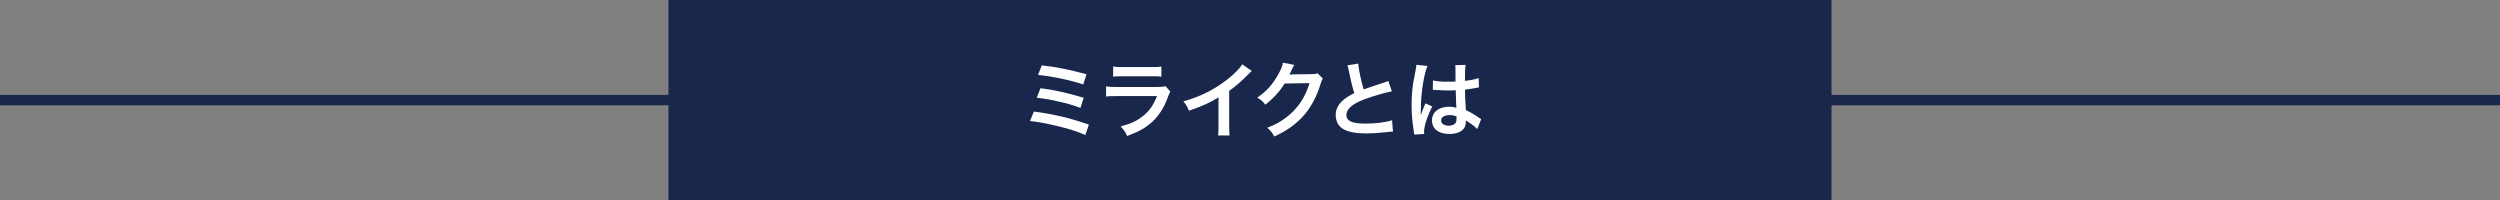
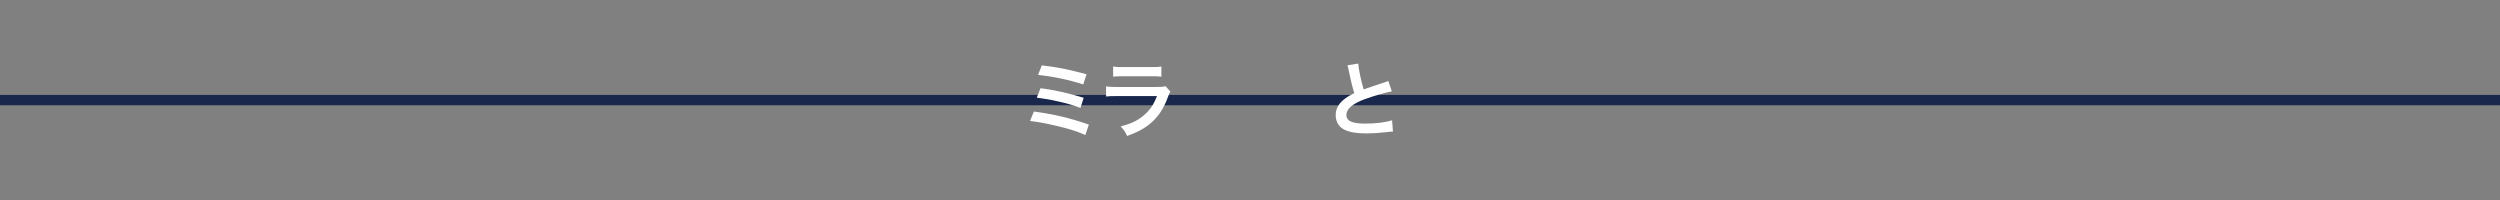
<svg xmlns="http://www.w3.org/2000/svg" id="_レイヤー_2" viewBox="0 0 724.89 58.05">
  <rect x="0" y="0" width="724.89" height="58.05" fill="#808080" stroke="none" />
  <defs>
    <style>.cls-1{fill:none;stroke:#18274b;stroke-miterlimit:10;stroke-width:3px;}.cls-2{fill:#18274b;}.cls-2,.cls-3{stroke-width:0px;}.cls-3{fill:#fff;}</style>
  </defs>
  <g id="_ミライク">
    <line class="cls-1" y1="29.02" x2="724.89" y2="29.02" />
-     <rect class="cls-2" x="193.82" width="337.24" height="58.05" />
    <path class="cls-3" d="m299.79,32.34c5.81.77,10.34,1.85,15.94,3.79l-1.03,3.02c-2.5-1.1-4.7-1.8-8.5-2.69-2.95-.7-4.92-1.06-7.54-1.39l1.13-2.74Zm1.92-6.77c3.84.48,7.68,1.34,12.51,2.78l-.94,2.95c-1.9-.74-3.6-1.25-6.6-1.92-2.04-.48-3.6-.74-6.07-1.06l1.1-2.76Zm.36-6.62c4.63.55,7.63,1.15,12.98,2.59l-.96,2.95c-3.96-1.32-8.88-2.35-13.1-2.76l1.08-2.78Z" />
    <path class="cls-3" d="m339.34,26.55c-.24.43-.38.77-.67,1.51-1.25,3.53-3.07,6.19-5.57,8.11-1.7,1.32-3.26,2.14-6.29,3.26-.53-1.2-.82-1.61-1.87-2.78,2.93-.74,4.82-1.63,6.67-3.17,1.78-1.49,2.81-2.95,3.86-5.62h-11.69c-1.61,0-2.21.02-3.07.12v-2.93c.91.14,1.44.17,3.12.17h11.42c1.49,0,1.97-.05,2.71-.22l1.37,1.54Zm-16.59-7.27c.79.14,1.3.17,2.81.17h8.38c1.51,0,2.02-.02,2.81-.17v2.95c-.74-.1-1.2-.12-2.76-.12h-8.47c-1.56,0-2.02.02-2.76.12v-2.95Z" />
-     <path class="cls-3" d="m362.96,20.58c-.41.36-.53.46-.89.84-1.8,1.87-3.6,3.43-5.66,4.94v10.25c0,1.32.02,2.02.12,2.66h-3.36c.12-.7.14-1.18.14-2.59v-8.45c-2.81,1.68-4.15,2.3-8.57,3.89-.5-1.25-.77-1.66-1.61-2.74,4.75-1.3,8.78-3.29,12.6-6.24,2.14-1.66,3.77-3.31,4.46-4.49l2.76,1.92Z" />
-     <path class="cls-3" d="m383.55,22.78c-.24.36-.34.58-.6,1.44-1.1,3.65-2.81,6.89-4.92,9.26-2.21,2.52-4.85,4.39-8.54,6.1-.67-1.2-.98-1.61-2.04-2.52,2.4-.98,3.74-1.7,5.26-2.83,3.43-2.54,5.69-5.83,7.01-10.13l-7.22.12c-1.46,2.33-3.34,4.39-5.62,6.14-.72-.98-1.08-1.3-2.33-2.06,2.74-1.87,4.46-3.79,6.22-6.96.74-1.37,1.13-2.3,1.22-3.17l3.29.65q-.14.22-.41.74-.07.12-.31.67-.07.14-.31.62t-.38.77c.31-.02.7-.05,1.15-.05l5.26-.07c.94,0,1.2-.05,1.75-.24l1.54,1.51Z" />
    <path class="cls-3" d="m393.83,18.42c.1,1.61.82,5.06,1.58,7.51q1.56-.58,6.22-2.11c.43-.14.55-.19.91-.36l1.03,3.02c-2.09.41-5.23,1.32-7.92,2.3-3.5,1.3-5.26,2.83-5.26,4.56s1.63,2.5,5.5,2.5c3,0,5.95-.36,7.75-.98l.26,3.29c-.53,0-.65.02-1.94.17-2.59.26-3.94.36-5.62.36-3.34,0-5.42-.41-6.96-1.32-1.32-.79-2.09-2.28-2.09-4.01,0-1.61.77-3.14,2.14-4.3.94-.79,1.7-1.27,3.26-2.06-.6-1.94-1.01-3.55-1.61-6.5-.24-1.15-.26-1.2-.38-1.56l3.12-.5Z" />
-     <path class="cls-3" d="m410.07,39.03c-.02-.24-.02-.38-.12-.94-.46-2.81-.65-5.11-.65-7.63,0-2.16.14-4.27.46-6.36q.12-.72.65-3.43c.17-.84.26-1.54.26-1.78v-.1l3.24.34c-.98,2.09-1.9,7.87-1.92,12.05q-.02.86-.02,1.25v.38c0,.19,0,.24-.02.5h.02q.12-.26.29-.7c.05-.17.17-.43.29-.82q.22-.5.46-1.08c.05-.07.07-.14.29-.74l1.99.89c-1.42,2.78-2.38,5.76-2.38,7.34,0,.17,0,.19.05.65l-2.88.17Zm5.42-15.72c1.13.29,2.38.38,4.34.38.84,0,1.37,0,2.21-.05,0-1.42-.02-2.62-.02-3.6,0-.53-.02-.89-.07-1.15l3-.07c-.12.67-.17,1.82-.17,3.53v1.1c1.25-.14,2.3-.34,3.24-.58q.14-.05.53-.19l.19-.05.1,2.71c-.24.02-.26.02-.7.12-.82.17-2.06.38-3.34.53v.53c0,1.34,0,1.39.24,5.42,1.73.82,2.33,1.15,3.77,2.18.31.22.43.29.67.41l-1.15,2.9c-.41-.48-1.13-1.1-1.8-1.54-.82-.53-1.37-.89-1.51-.98v.34c0,.53-.07,1.01-.19,1.34-.55,1.42-2.23,2.26-4.56,2.26-3.14,0-5.06-1.49-5.06-3.94s2.04-3.96,4.94-3.96c.89,0,1.49.1,2.14.34-.07-.6-.1-1.78-.19-5.11-.96.02-1.54.05-2.16.05-.89,0-1.85-.02-2.98-.12-.34,0-.6-.02-.72-.02-.22-.02-.36-.02-.41-.02-.12-.02-.19-.02-.24-.02-.02,0-.07,0-.14.02l.05-2.76Zm4.87,10.06c-1.54,0-2.5.6-2.5,1.58,0,.89.86,1.49,2.21,1.49.89,0,1.58-.26,1.94-.74.22-.29.31-.65.31-1.3v-.65c-.79-.29-1.25-.38-1.97-.38Z" />
  </g>
</svg>